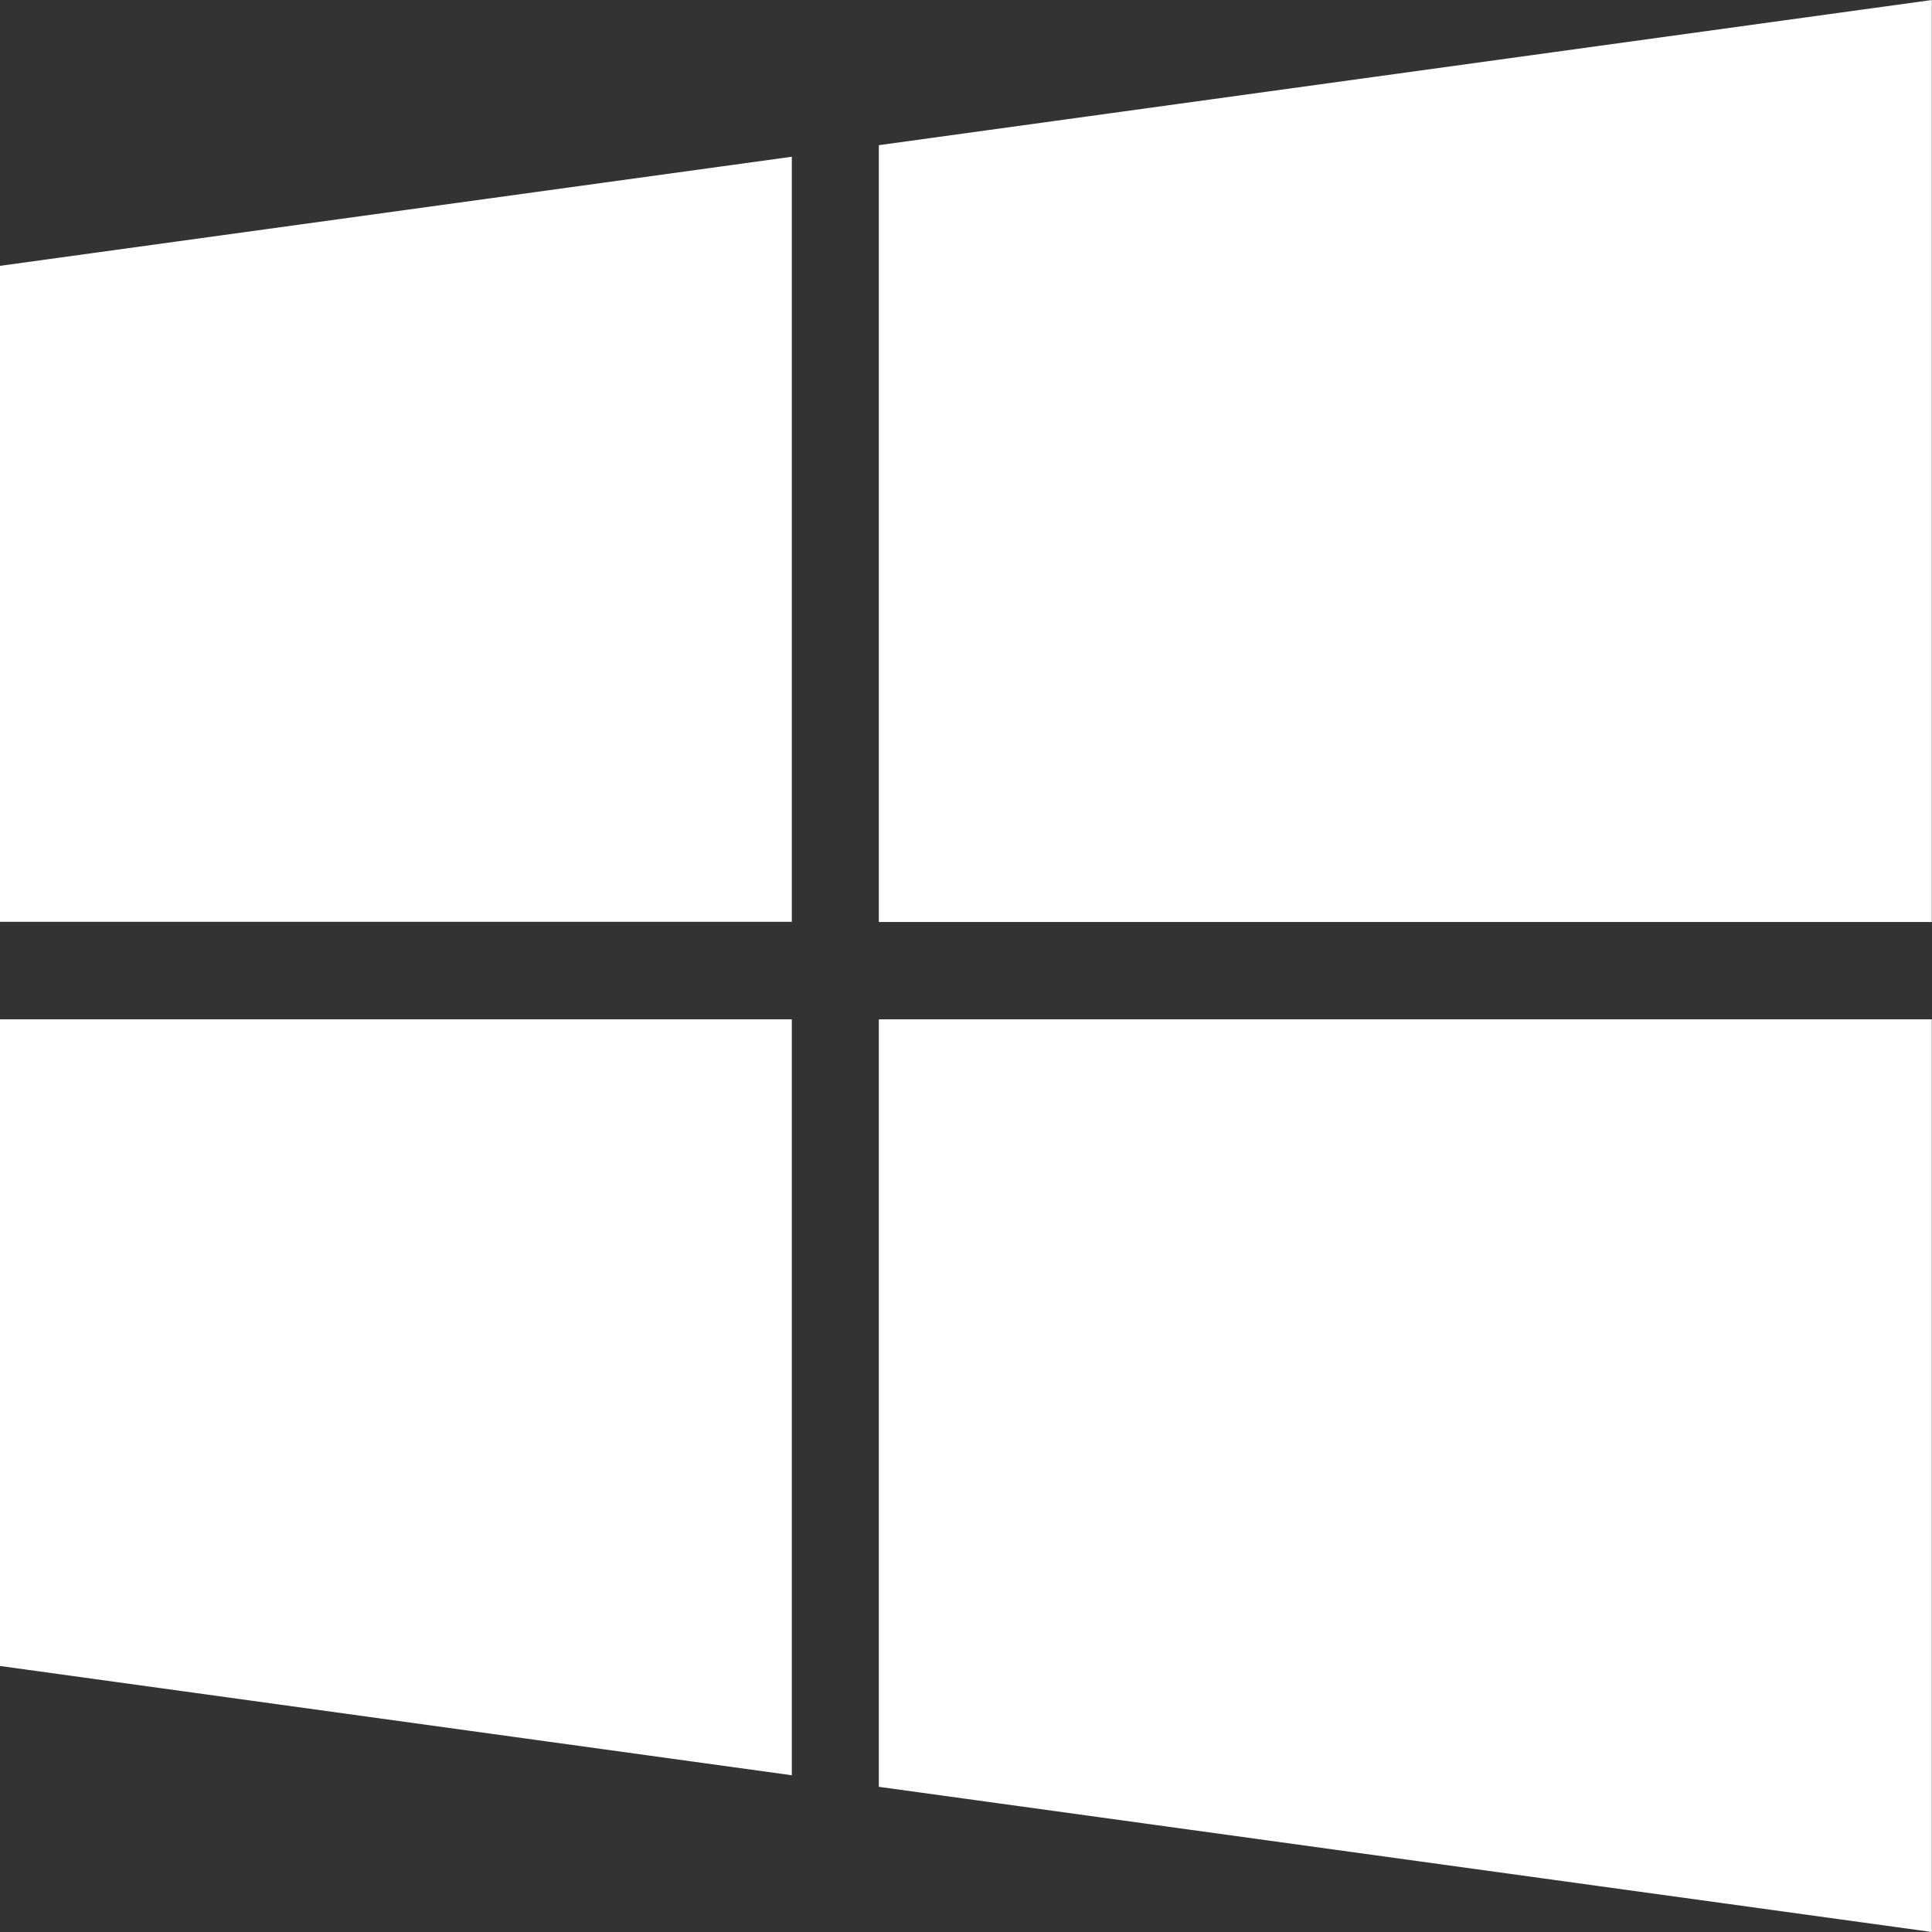
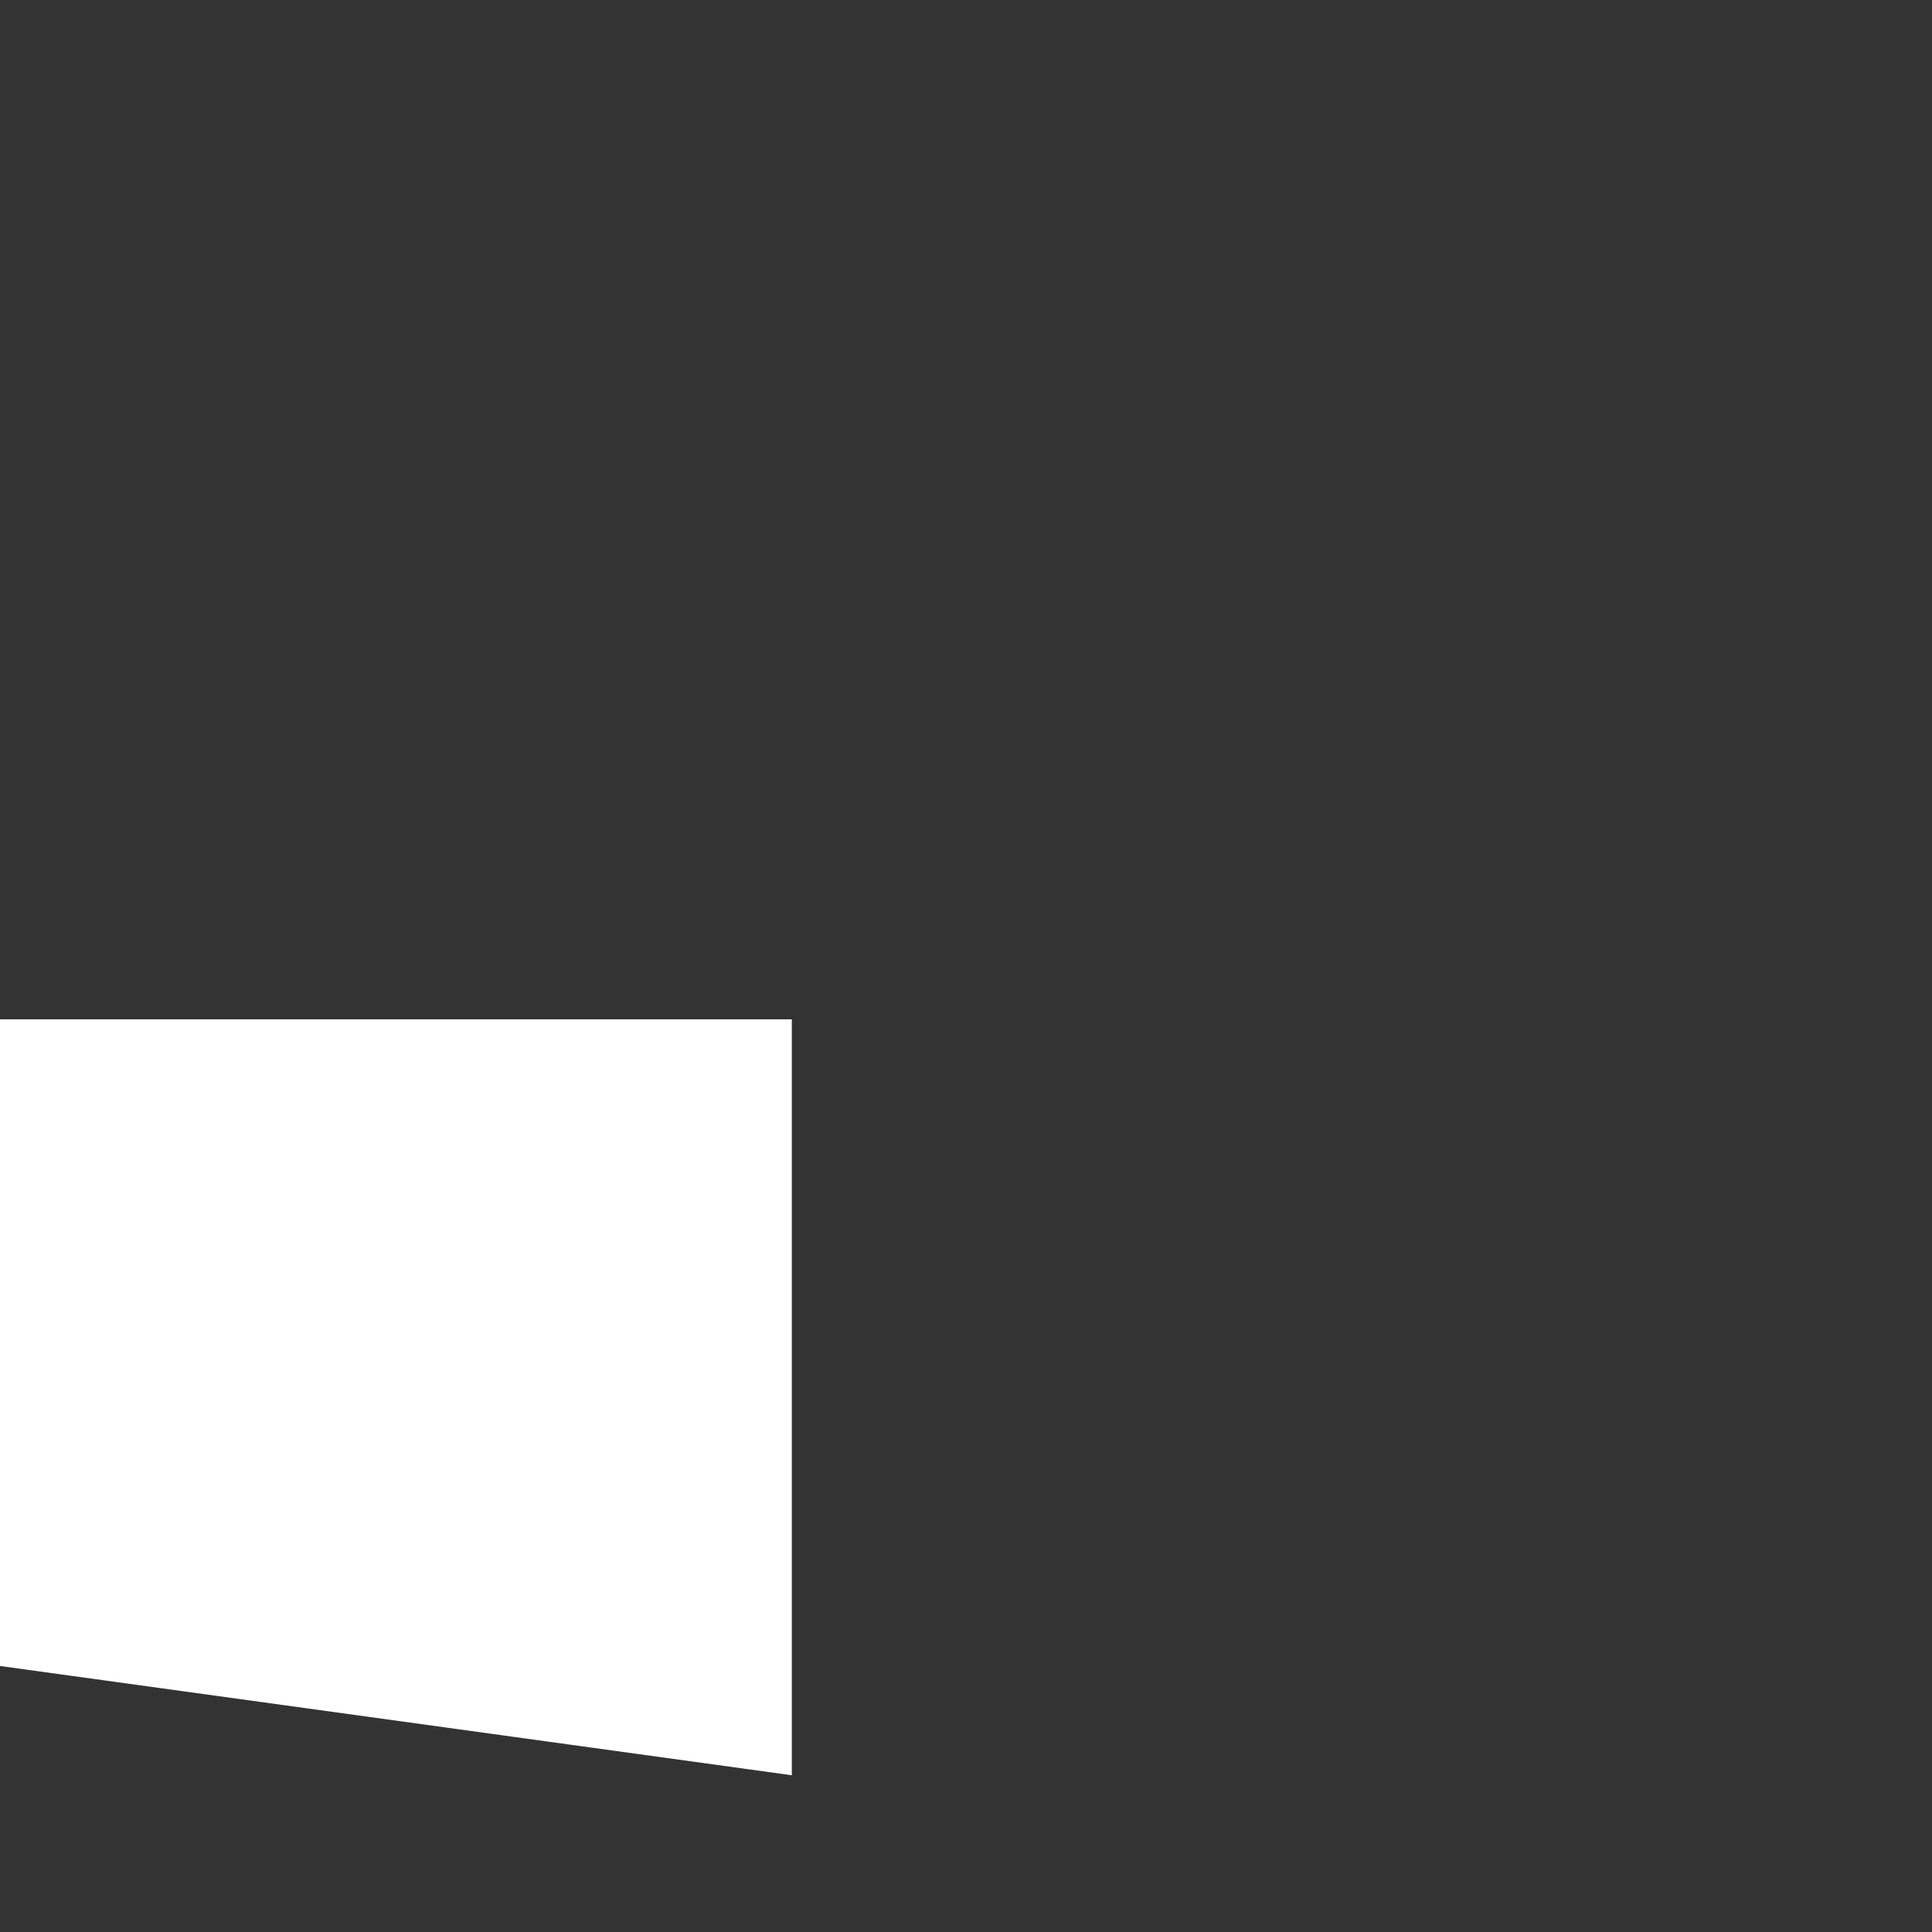
<svg xmlns="http://www.w3.org/2000/svg" viewBox="0 0 111.92 111.92">
  <rect x="0" y="0" width="111.92" height="111.92" fill="#333333" stroke="none" />
  <defs>
    <style>.cls-1{fill:#fff;}</style>
  </defs>
  <title>dipl-sist-icon</title>
  <g id="Gráficos">
    <path class="cls-1" d="M0,96.51l45.87,6.33V59.05H0Z" />
-     <path class="cls-1" d="M0,53.4H45.87V9.08L0,15.4Z" />
-     <path class="cls-1" d="M50.91,103.51l61,8.41V59.05h-61Z" />
-     <path class="cls-1" d="M50.91,8.41v45h61V0Z" />
  </g>
</svg>